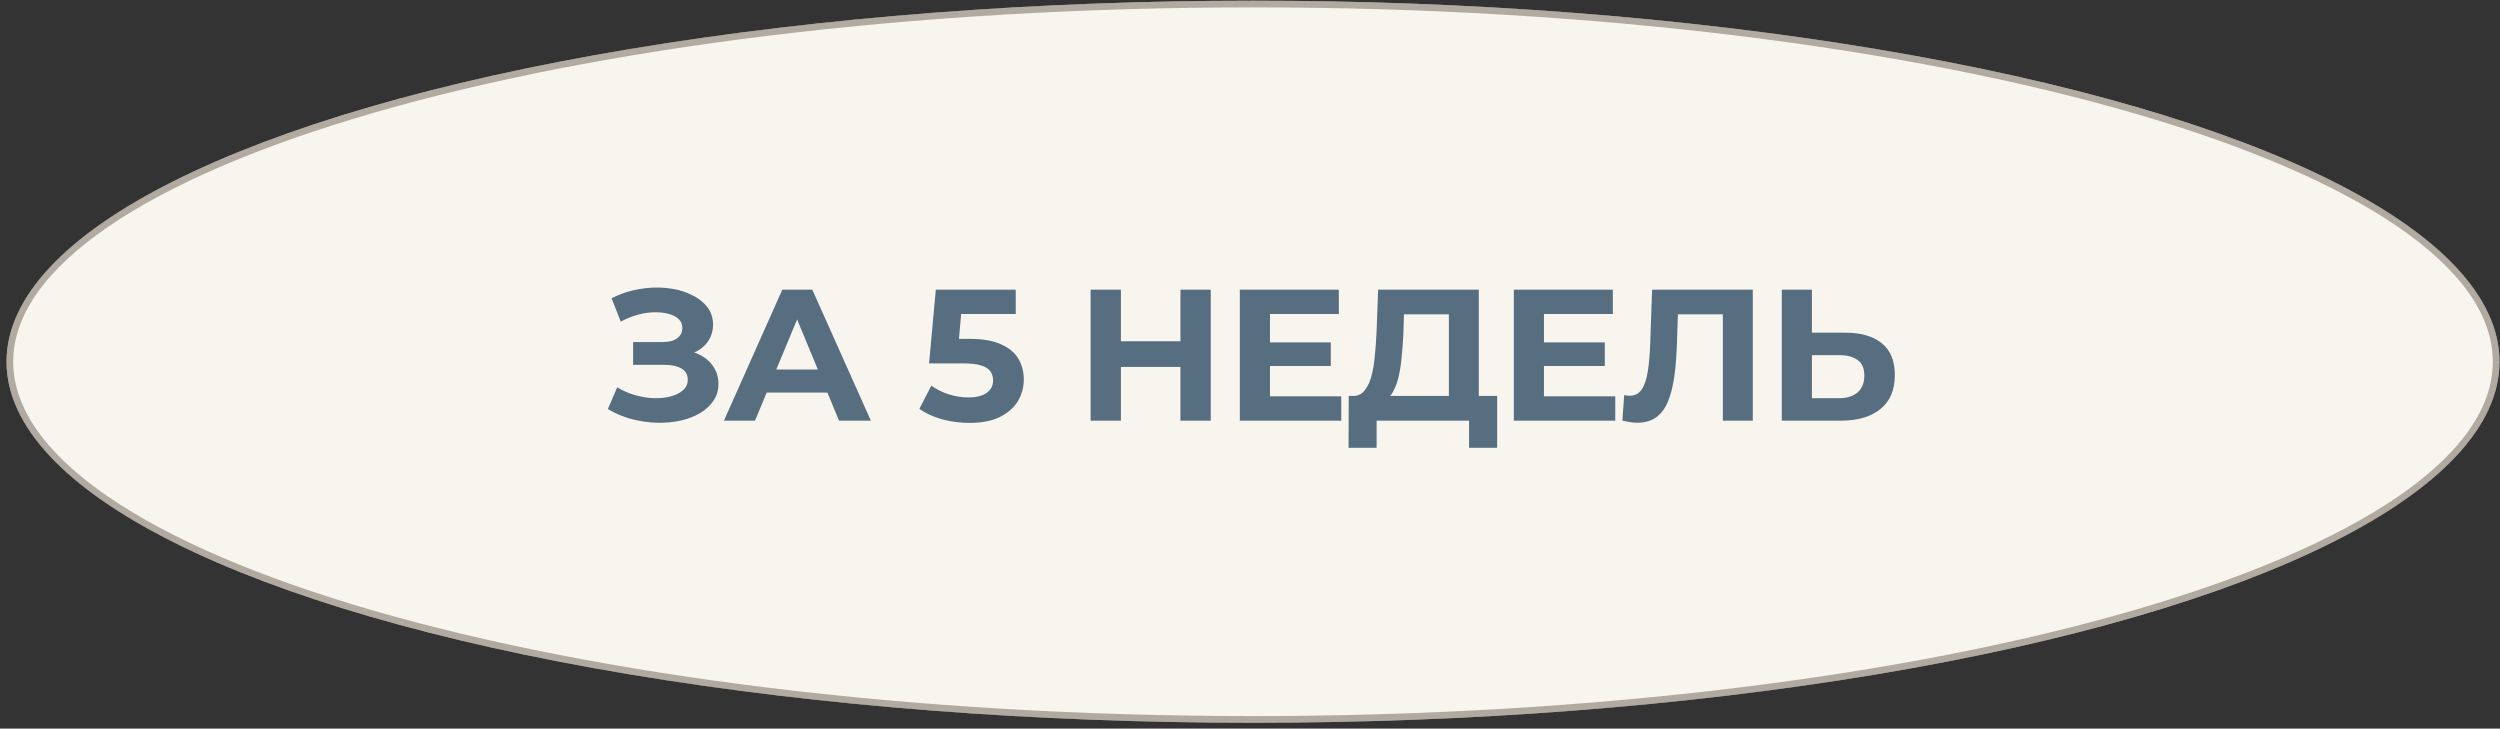
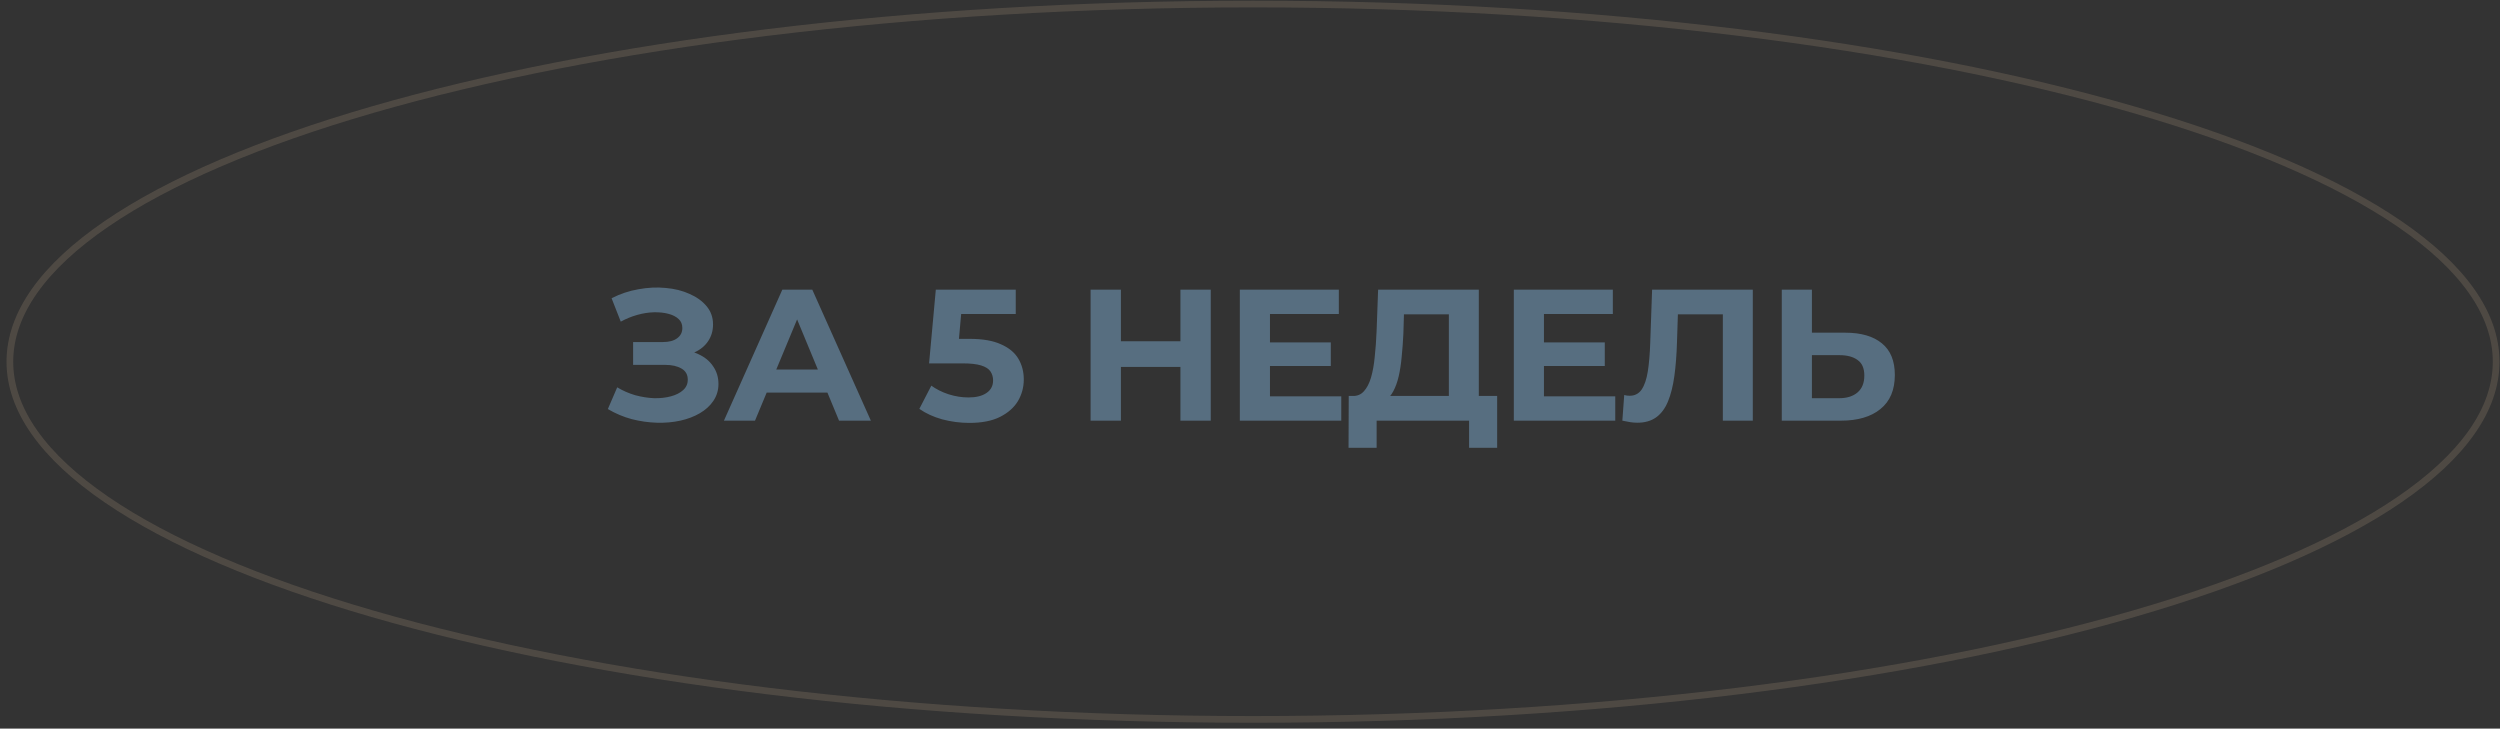
<svg xmlns="http://www.w3.org/2000/svg" width="374" height="109" viewBox="0 0 374 109" fill="none">
  <rect x="0" y="0" width="374" height="109" fill="#333333" stroke="none" />
-   <ellipse cx="187.45" cy="54.114" rx="186.473" ry="54.01" fill="#F8F4EE" />
  <path d="M373.423 54.114C373.423 61.321 368.377 68.294 358.987 74.725C349.612 81.144 336.015 86.945 319.167 91.825C285.479 101.582 238.91 107.624 187.45 107.624C135.99 107.624 89.421 101.582 55.732 91.825C38.885 86.945 25.287 81.144 15.913 74.725C6.523 68.294 1.477 61.321 1.477 54.114C1.477 46.908 6.523 39.934 15.913 33.504C25.287 27.084 38.885 21.284 55.732 16.404C89.421 6.646 135.99 0.604 187.45 0.604C238.91 0.604 285.479 6.646 319.167 16.404C336.015 21.284 349.612 27.084 358.987 33.504C368.377 39.934 373.423 46.908 373.423 54.114Z" stroke="#6B6154" stroke-opacity="0.5" />
  <path d="M90.934 61.194L92.334 57.946C93.174 58.45 94.07 58.842 95.022 59.122C95.992 59.383 96.935 59.532 97.85 59.57C98.783 59.588 99.623 59.495 100.37 59.29C101.135 59.084 101.742 58.776 102.19 58.366C102.656 57.955 102.89 57.432 102.89 56.798C102.89 56.051 102.582 55.5 101.966 55.146C101.35 54.772 100.528 54.586 99.502 54.586H94.714V51.17H99.166C100.08 51.17 100.79 50.983 101.294 50.61C101.816 50.236 102.078 49.723 102.078 49.07C102.078 48.51 101.891 48.062 101.518 47.726C101.144 47.371 100.631 47.11 99.978 46.942C99.343 46.774 98.624 46.699 97.822 46.718C97.019 46.736 96.188 46.867 95.33 47.11C94.471 47.352 93.65 47.688 92.866 48.118L91.494 44.618C92.763 43.964 94.098 43.516 95.498 43.274C96.916 43.012 98.279 42.947 99.586 43.078C100.911 43.19 102.106 43.488 103.17 43.974C104.234 44.44 105.083 45.056 105.718 45.822C106.352 46.587 106.67 47.492 106.67 48.538C106.67 49.471 106.427 50.302 105.942 51.03C105.456 51.758 104.775 52.318 103.898 52.71C103.039 53.102 102.05 53.298 100.93 53.298L101.042 52.29C102.348 52.29 103.478 52.514 104.43 52.962C105.4 53.391 106.147 53.998 106.67 54.782C107.211 55.547 107.482 56.434 107.482 57.442C107.482 58.375 107.23 59.215 106.726 59.962C106.24 60.69 105.568 61.306 104.71 61.81C103.851 62.314 102.871 62.687 101.77 62.93C100.668 63.172 99.492 63.275 98.242 63.238C97.01 63.2 95.768 63.023 94.518 62.706C93.267 62.37 92.072 61.866 90.934 61.194ZM108.301 62.93L117.037 43.33H121.517L130.281 62.93H125.521L118.353 45.626H120.145L112.949 62.93H108.301ZM112.669 58.73L113.873 55.286H123.953L125.185 58.73H112.669ZM145.01 63.266C143.647 63.266 142.294 63.088 140.95 62.734C139.624 62.36 138.486 61.838 137.534 61.166L139.326 57.694C140.072 58.235 140.931 58.664 141.902 58.982C142.891 59.299 143.89 59.458 144.898 59.458C146.036 59.458 146.932 59.234 147.586 58.786C148.239 58.338 148.566 57.712 148.566 56.91C148.566 56.406 148.435 55.958 148.174 55.566C147.912 55.174 147.446 54.875 146.774 54.67C146.12 54.464 145.196 54.362 144.002 54.362H138.99L139.998 43.33H151.954V46.97H141.622L143.974 44.898L143.274 52.766L140.922 50.694H145.066C147.007 50.694 148.566 50.964 149.742 51.506C150.936 52.028 151.804 52.747 152.346 53.662C152.887 54.576 153.158 55.612 153.158 56.77C153.158 57.927 152.868 59 152.29 59.99C151.711 60.96 150.815 61.754 149.602 62.37C148.407 62.967 146.876 63.266 145.01 63.266ZM176.592 43.33H181.128V62.93H176.592V43.33ZM167.688 62.93H163.152V43.33H167.688V62.93ZM176.928 54.894H167.352V51.058H176.928V54.894ZM189.65 51.226H199.086V54.754H189.65V51.226ZM189.986 59.29H200.654V62.93H185.478V43.33H200.29V46.97H189.986V59.29ZM216.75 60.914V47.026H210.03L209.946 49.882C209.89 51.095 209.806 52.243 209.694 53.326C209.601 54.408 209.451 55.398 209.246 56.294C209.041 57.171 208.77 57.918 208.434 58.534C208.117 59.15 207.715 59.588 207.23 59.85L202.386 59.234C203.058 59.252 203.609 59.019 204.038 58.534C204.486 58.048 204.841 57.367 205.102 56.49C205.363 55.594 205.55 54.548 205.662 53.354C205.793 52.159 205.886 50.862 205.942 49.462L206.166 43.33H221.23V60.914H216.75ZM201.742 66.99L201.77 59.234H223.974V66.99H219.774V62.93H205.942V66.99H201.742ZM230.64 51.226H240.076V54.754H230.64V51.226ZM230.976 59.29H241.644V62.93H226.468V43.33H241.28V46.97H230.976V59.29ZM244.943 63.238C244.607 63.238 244.253 63.21 243.879 63.154C243.525 63.098 243.133 63.023 242.703 62.93L242.983 59.094C243.245 59.168 243.515 59.206 243.795 59.206C244.561 59.206 245.158 58.898 245.587 58.282C246.017 57.647 246.325 56.742 246.511 55.566C246.698 54.39 246.819 52.962 246.875 51.282L247.155 43.33H262.219V62.93H257.739V45.99L258.775 47.026H250.123L251.047 45.934L250.879 51.114C250.823 53.036 250.693 54.744 250.487 56.238C250.282 57.731 249.965 59 249.535 60.046C249.106 61.091 248.518 61.884 247.771 62.426C247.025 62.967 246.082 63.238 244.943 63.238ZM276.047 49.77C278.417 49.77 280.247 50.302 281.535 51.366C282.823 52.411 283.467 53.988 283.467 56.098C283.467 58.338 282.748 60.036 281.311 61.194C279.892 62.351 277.923 62.93 275.403 62.93H266.555V43.33H271.063V49.77H276.047ZM275.151 59.57C276.308 59.57 277.223 59.28 277.895 58.702C278.567 58.123 278.903 57.283 278.903 56.182C278.903 55.099 278.567 54.324 277.895 53.858C277.241 53.372 276.327 53.13 275.151 53.13H271.063V59.57H275.151Z" fill="#576E80" />
</svg>